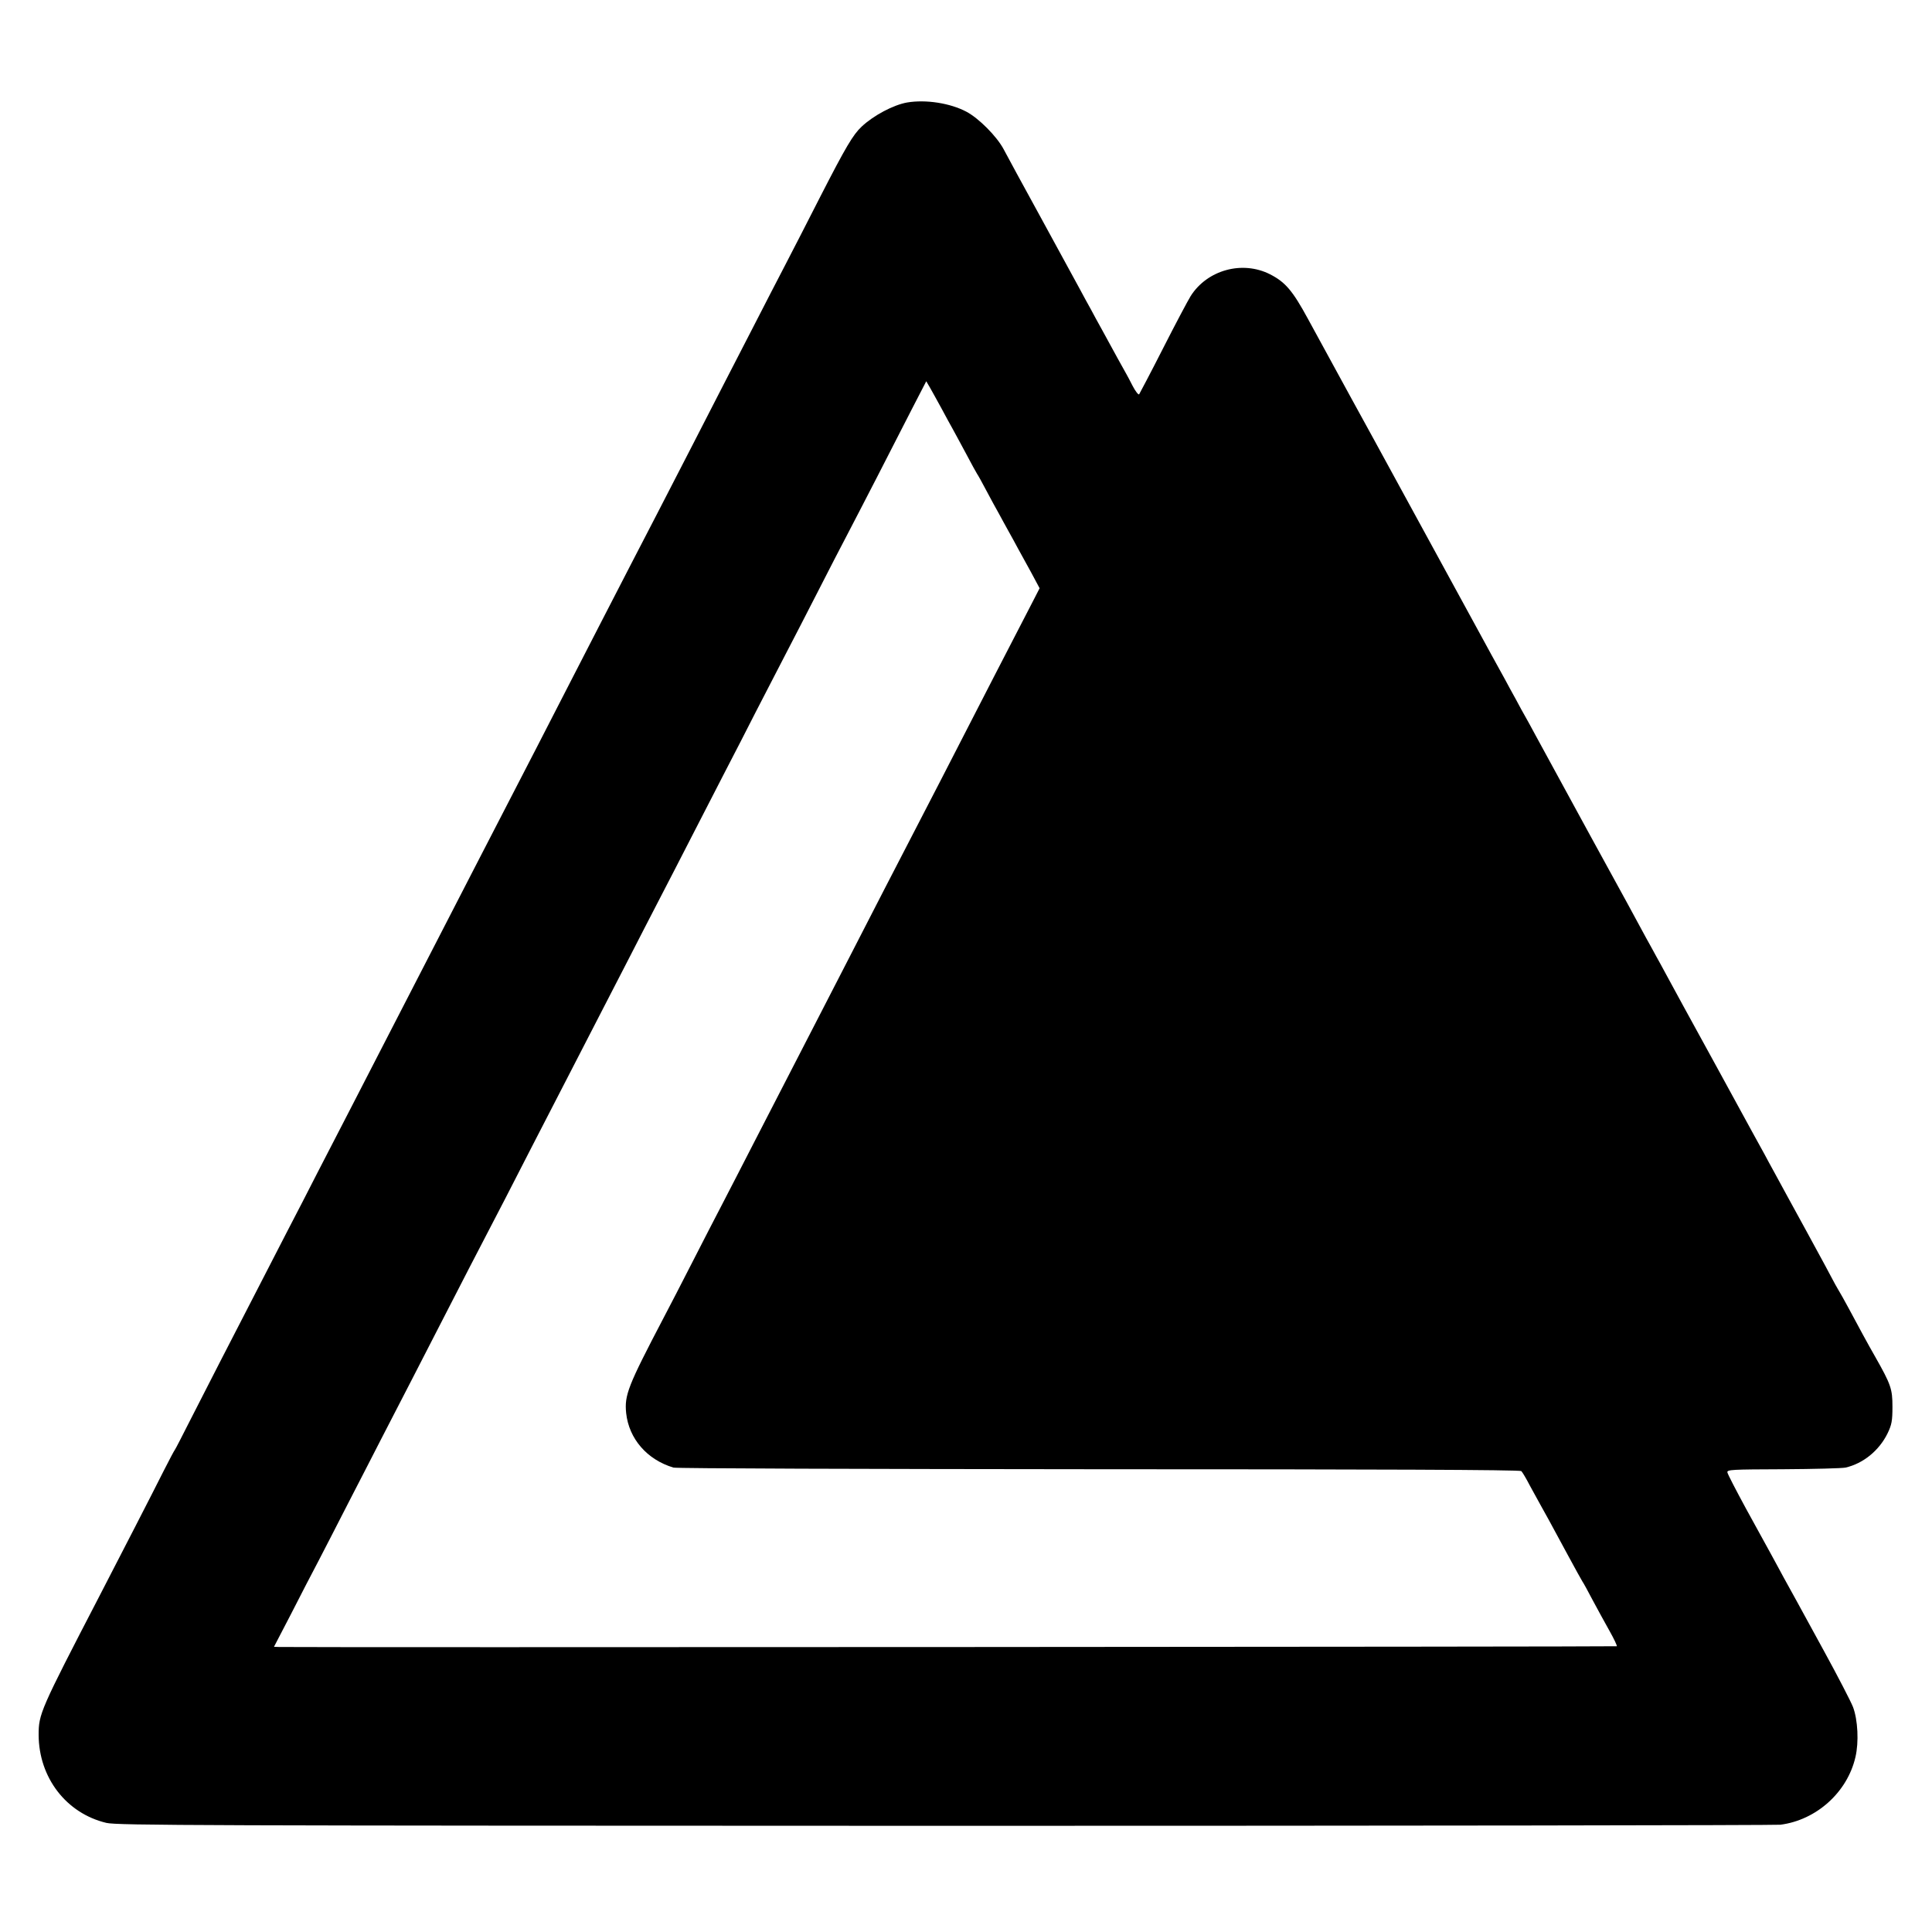
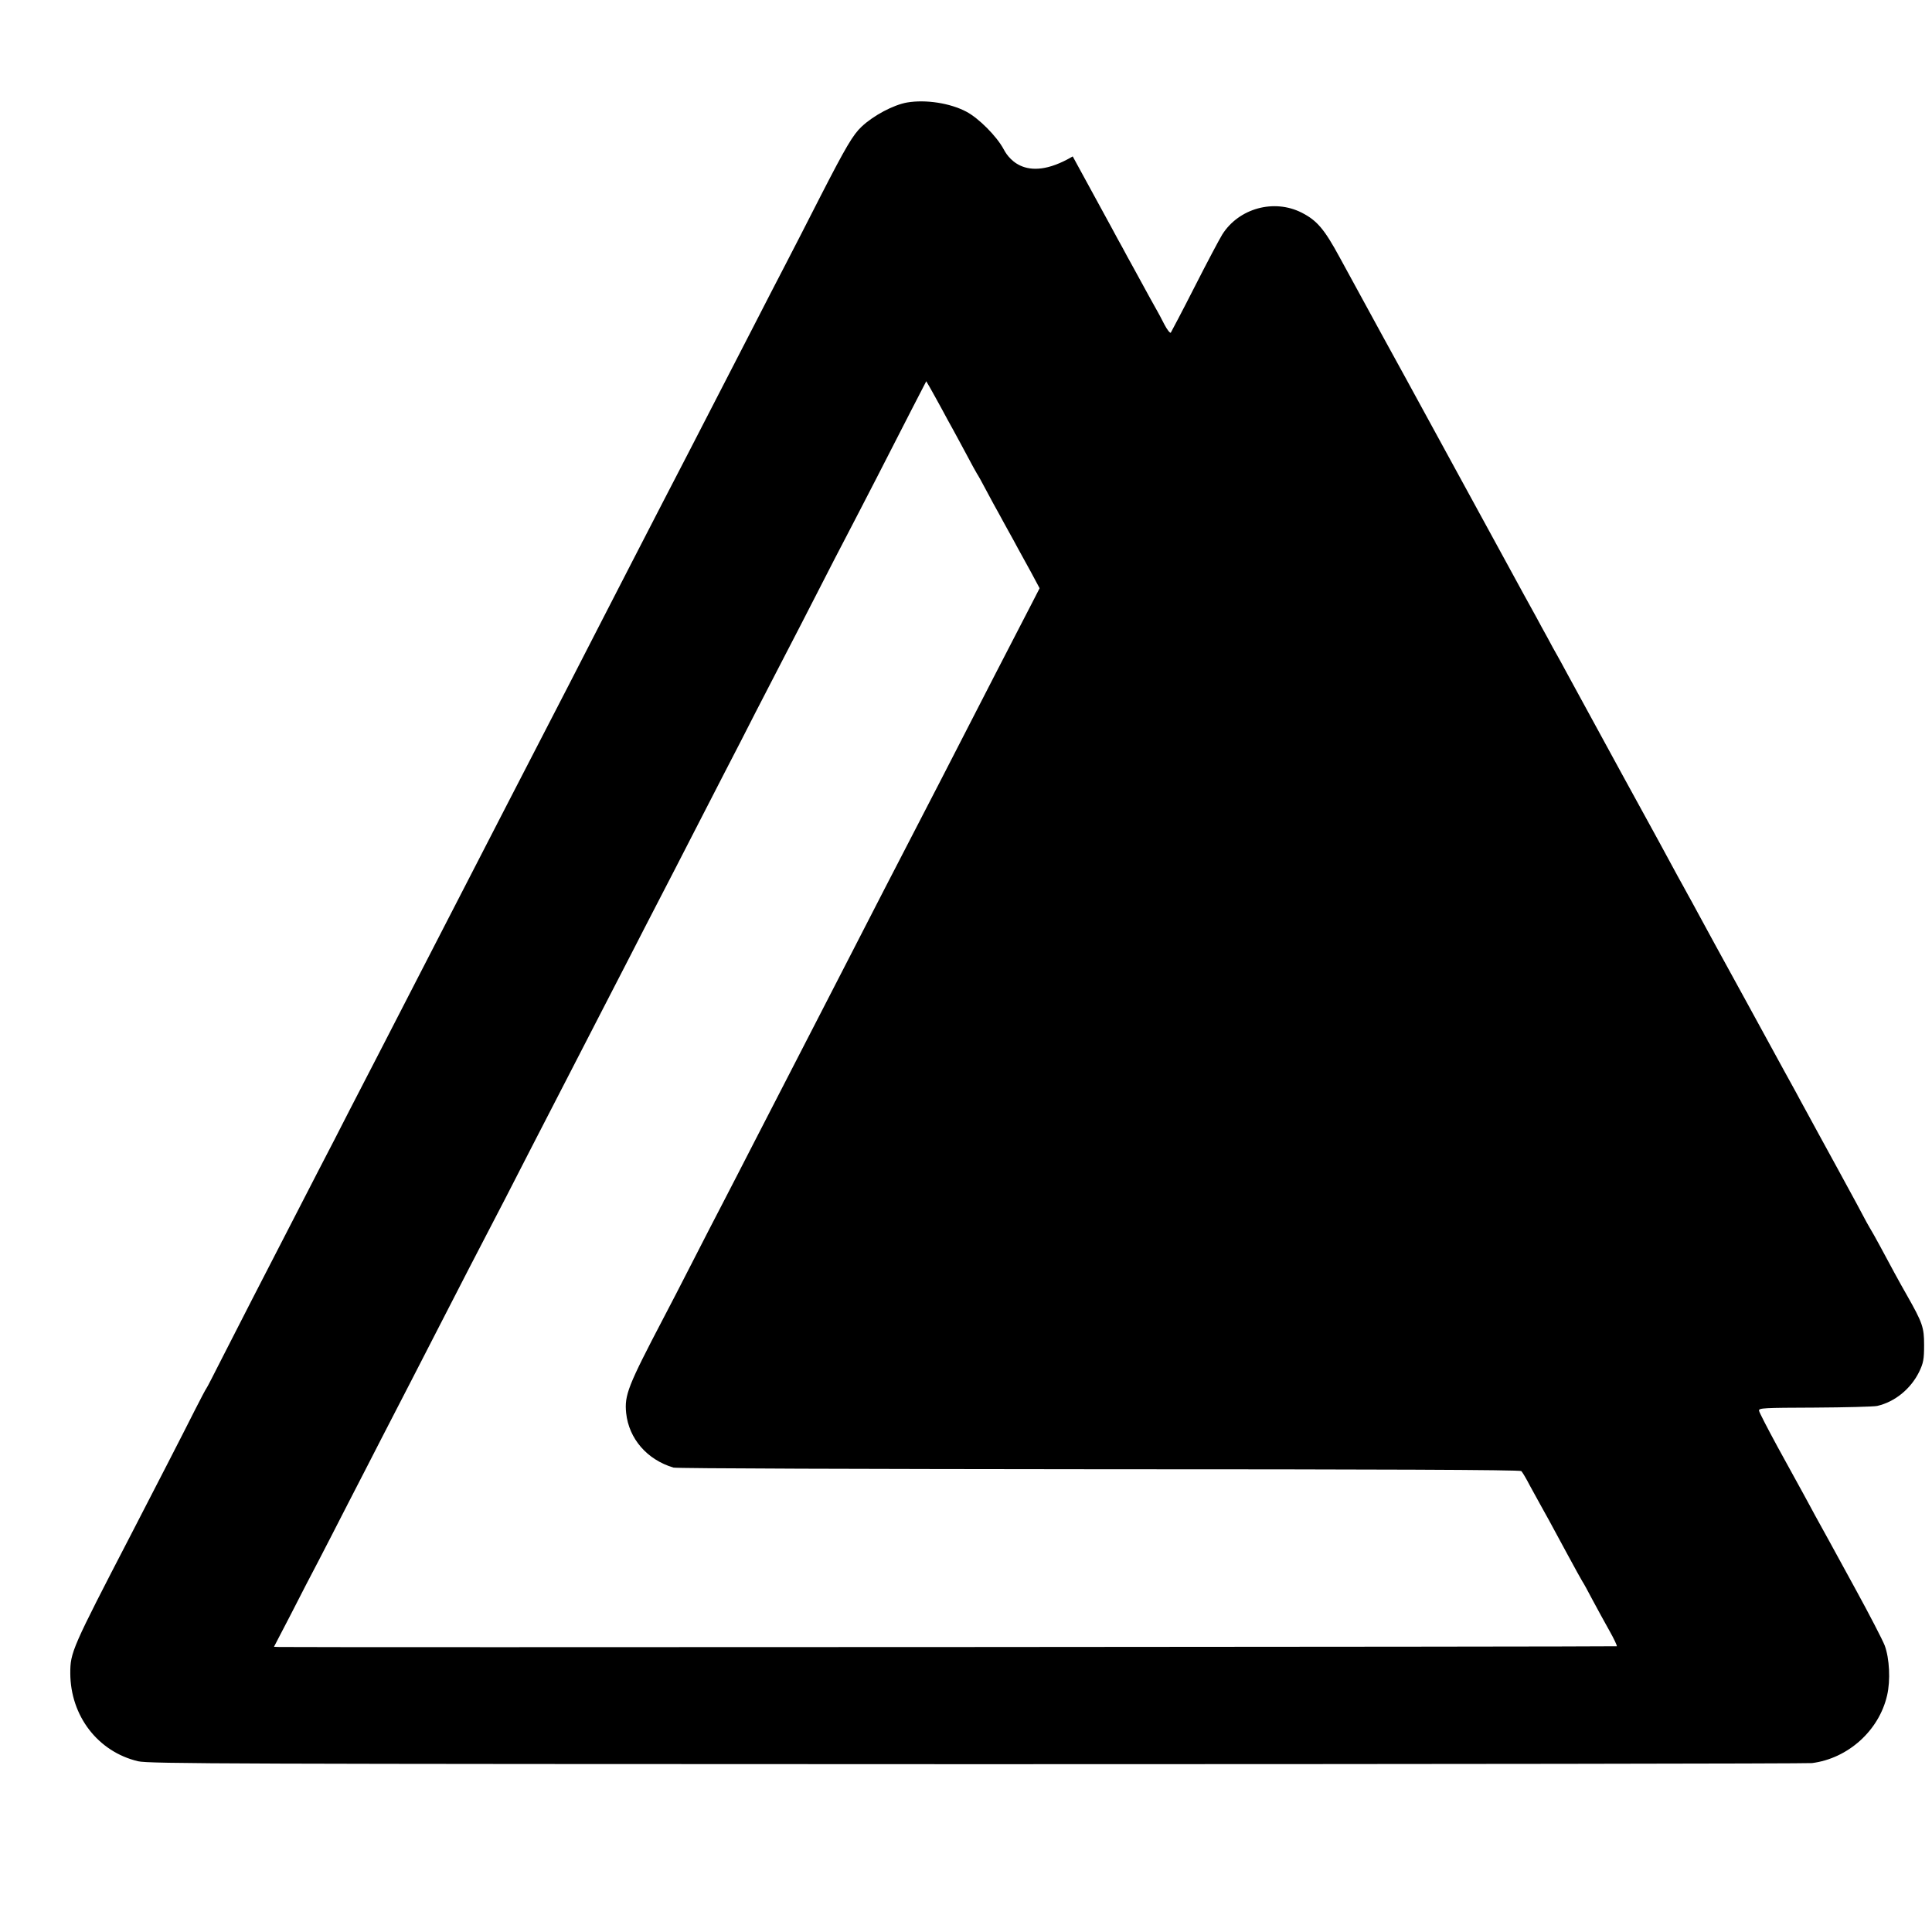
<svg xmlns="http://www.w3.org/2000/svg" version="1" width="1400" height="1400" viewBox="0 0 1050 1050">
-   <path d="M493 55.7c-7.4 1.3-18.2 7-24.7 13.1-4.7 4.4-8.6 11-22.3 37.7-6.7 13.2-15.5 30.3-19.5 38-4 7.7-11.2 21.6-16 31-4.8 9.3-12.5 24.2-17 33s-12.3 23.9-17.2 33.5c-14 27.2-25.9 50.3-33.3 64.5-3.7 7.1-11.1 21.5-16.5 32-12.2 23.8-25.1 48.7-34.7 67.5-32.4 62.8-40.1 77.6-50.3 97.5-11.8 23-24.1 46.7-34 66-4.5 8.8-12.4 24.1-17.5 34-5.1 9.9-12.9 25-17.3 33.5-4.3 8.5-12 23.4-17 33-4.9 9.6-12 23.3-15.7 30.5-13.5 26.1-28 54.4-36.2 70.5-4.6 9.1-8.5 16.7-8.8 17-.3.3-3 5.4-6.1 11.5-5.6 11.2-22.8 44.6-34.9 68-32.2 62.1-33 64-33 75.4.1 23.2 15 42.6 36.8 47.8 6.1 1.4 49.2 1.5 455.7 1.6 247 0 451.3-.3 454.1-.6 19.5-2.5 36.4-17.6 40.8-36.8 1.9-8.1 1.3-20.1-1.3-27.1-1.2-3.1-8.3-16.8-15.8-30.5-14-25.6-17.8-32.6-22.1-40.3-1.3-2.5-4.3-7.9-6.5-12-2.3-4.1-8.5-15.5-13.9-25.3-5.3-9.8-9.9-18.6-10-19.5-.3-1.5 2.5-1.6 30.2-1.7 16.8-.1 32.1-.5 34-.9 9.6-2.2 18.2-9.2 22.8-18.5 2.3-4.8 2.7-6.8 2.7-14.6 0-9.6-.8-12-9.3-27-3.8-6.6-9.6-17.3-14.5-26.5-2.2-4.1-4.9-8.9-5.9-10.5-1-1.7-2.1-3.7-2.5-4.5-.4-.8-6.9-13-14.6-27-7.7-14-15.4-28.2-17.2-31.5-1.8-3.3-4.4-8-5.7-10.5-3.3-6-5.5-9.9-26-47.5-17.7-32.3-21.3-38.8-27.5-50.3-1.8-3.4-4.2-7.7-5.2-9.5-1-1.8-3.4-6.3-5.5-10-2-3.8-15.6-28.8-30.3-55.5-14.6-26.8-28.1-51.6-30.1-55.2-1.9-3.6-4.3-7.9-5.2-9.5-1-1.7-3.3-5.9-5.2-9.5-2-3.6-4.7-8.5-6-11-2.3-4.1-10.8-19.6-17.8-32.5-3.4-6.2-50.5-92.5-53.5-98-1.2-2.2-6.5-11.9-11.8-21.5-15.8-28.9-16.4-30-23.8-43.6-8.4-15.5-12.4-20.1-20.6-24.3-15.1-7.7-34.2-2.4-43.2 11.8-1.6 2.6-8.4 15.4-15.1 28.6-6.7 13.2-12.6 24.3-12.9 24.8-.4.4-2-1.6-3.5-4.5s-3.1-6-3.6-6.8c-.9-1.5-6.5-11.7-13.2-24-2-3.6-4.7-8.5-6-11-1.4-2.5-4.1-7.4-6-11-2-3.6-11.4-20.9-21-38.5C556.1 100.9 547 84 545.4 81c-3.7-6.9-13.4-16.7-20.2-20.3-8.9-4.7-22.1-6.7-32.2-5zM511.7 222c2.2 4.1 4.9 9.1 6 11 1.1 1.9 4.3 8 7.3 13.5 2.9 5.5 5.6 10.4 6 11 .4.5 2.7 4.6 5 9s5.4 10 6.8 12.5c1.3 2.5 3.7 6.7 5.2 9.5 1.5 2.7 3.9 7 5.2 9.5 1.4 2.5 4.6 8.4 7.2 13.1l4.6 8.6-3.8 7.4c-5.7 10.9-31.5 61-49.4 95.9-5.5 10.7-13.1 25.3-16.8 32.5-7.9 15.2-19.8 38.3-33.5 65-5.4 10.4-13.2 25.7-17.5 34-10.6 20.6-21.8 42.3-34 66-5.6 11-13.3 25.8-17 33-3.7 7.1-11.4 22-17 33s-12.6 24.5-15.5 30c-19.2 36.7-21.2 41.7-20.2 51.5 1.5 13.9 11.3 25.3 25.7 29.6 1.4.5 105.4.8 231.2.9 150.7 0 229 .3 229.6 1 .6.6 2.7 4.1 4.7 8 2.1 3.8 4.6 8.3 5.5 10 2.2 3.8 5.8 10.5 15 27.5 4 7.4 7.6 13.9 8 14.5.4.5 2.9 5 5.5 10 2.6 4.9 6.8 12.5 9.2 16.8 2.5 4.4 4.2 8.1 4 8.4-.4.3-711.5.7-727 .4l-2.8-.1 9.2-17.7c5-9.8 11.7-22.8 14.9-28.8 3.1-6.1 10.5-20.2 16.2-31.5 5.8-11.3 13.9-26.9 17.9-34.8 13.1-25.3 20.2-39.2 32.8-63.7 11.8-23 16.9-32.9 34.9-67.5 8.5-16.6 18-35.1 33.7-65.5 5.4-10.5 13-25.3 17-33 4-7.7 11.4-22.1 16.5-32 5.1-9.9 12.7-24.8 17-33 4.3-8.3 11.9-23 16.9-32.8 5-9.7 13.1-25.5 18-35 4.9-9.4 12.5-24.2 16.8-32.7 4.4-8.5 11.4-22 15.5-30 4.2-8 12.4-24 18.3-35.5 5.9-11.6 13.1-25.5 16-31 2.9-5.5 10.2-19.7 16.3-31.5 6-11.8 14.5-28.3 18.8-36.7l7.8-15.1 2.1 3.6c1.2 2 3.9 7.1 6.2 11.2z" />
+   <path d="M493 55.7c-7.4 1.3-18.2 7-24.7 13.1-4.7 4.4-8.6 11-22.3 37.7-6.7 13.2-15.5 30.3-19.5 38-4 7.7-11.2 21.6-16 31-4.8 9.3-12.5 24.2-17 33c-14 27.2-25.9 50.3-33.3 64.5-3.7 7.1-11.1 21.5-16.5 32-12.2 23.8-25.1 48.7-34.7 67.5-32.4 62.8-40.1 77.6-50.3 97.5-11.8 23-24.1 46.7-34 66-4.5 8.8-12.4 24.1-17.5 34-5.1 9.9-12.9 25-17.3 33.5-4.3 8.5-12 23.4-17 33-4.9 9.6-12 23.3-15.7 30.5-13.5 26.1-28 54.4-36.2 70.5-4.6 9.1-8.5 16.7-8.8 17-.3.3-3 5.4-6.1 11.5-5.6 11.2-22.8 44.6-34.9 68-32.2 62.1-33 64-33 75.4.1 23.2 15 42.6 36.8 47.8 6.1 1.4 49.2 1.5 455.7 1.6 247 0 451.3-.3 454.1-.6 19.5-2.5 36.4-17.6 40.8-36.8 1.9-8.1 1.3-20.1-1.3-27.1-1.2-3.1-8.3-16.8-15.8-30.5-14-25.6-17.8-32.6-22.1-40.3-1.3-2.5-4.3-7.9-6.5-12-2.3-4.1-8.5-15.5-13.9-25.3-5.3-9.8-9.9-18.6-10-19.5-.3-1.5 2.5-1.6 30.2-1.7 16.8-.1 32.1-.5 34-.9 9.6-2.2 18.2-9.2 22.8-18.5 2.3-4.8 2.7-6.8 2.7-14.6 0-9.6-.8-12-9.3-27-3.8-6.6-9.6-17.3-14.5-26.5-2.2-4.1-4.9-8.9-5.9-10.5-1-1.7-2.1-3.7-2.5-4.5-.4-.8-6.9-13-14.6-27-7.7-14-15.4-28.2-17.2-31.5-1.8-3.3-4.4-8-5.7-10.5-3.3-6-5.5-9.9-26-47.5-17.7-32.3-21.3-38.8-27.5-50.3-1.8-3.4-4.2-7.7-5.2-9.5-1-1.8-3.4-6.3-5.5-10-2-3.8-15.6-28.8-30.3-55.5-14.6-26.8-28.1-51.6-30.1-55.2-1.9-3.6-4.3-7.9-5.2-9.5-1-1.7-3.3-5.9-5.2-9.5-2-3.6-4.7-8.5-6-11-2.3-4.1-10.8-19.6-17.8-32.5-3.4-6.2-50.5-92.5-53.5-98-1.2-2.2-6.5-11.9-11.8-21.5-15.8-28.9-16.4-30-23.8-43.6-8.4-15.5-12.4-20.1-20.6-24.3-15.1-7.7-34.2-2.4-43.2 11.8-1.6 2.6-8.4 15.4-15.1 28.6-6.7 13.2-12.6 24.3-12.9 24.8-.4.4-2-1.6-3.5-4.5s-3.1-6-3.6-6.8c-.9-1.5-6.5-11.7-13.2-24-2-3.6-4.7-8.5-6-11-1.4-2.5-4.1-7.4-6-11-2-3.6-11.4-20.9-21-38.5C556.1 100.9 547 84 545.4 81c-3.7-6.9-13.4-16.7-20.2-20.3-8.9-4.7-22.1-6.7-32.2-5zM511.7 222c2.2 4.1 4.9 9.1 6 11 1.1 1.9 4.3 8 7.3 13.5 2.9 5.5 5.6 10.4 6 11 .4.5 2.7 4.6 5 9s5.4 10 6.8 12.5c1.3 2.5 3.7 6.7 5.2 9.5 1.5 2.7 3.9 7 5.2 9.5 1.4 2.5 4.6 8.4 7.2 13.1l4.6 8.6-3.8 7.4c-5.7 10.9-31.5 61-49.4 95.9-5.5 10.7-13.1 25.3-16.8 32.5-7.9 15.2-19.8 38.3-33.5 65-5.4 10.4-13.2 25.7-17.5 34-10.6 20.6-21.8 42.3-34 66-5.6 11-13.3 25.8-17 33-3.7 7.1-11.4 22-17 33s-12.6 24.5-15.5 30c-19.2 36.7-21.2 41.7-20.2 51.5 1.5 13.9 11.3 25.3 25.7 29.6 1.4.5 105.4.8 231.2.9 150.7 0 229 .3 229.6 1 .6.6 2.7 4.1 4.7 8 2.1 3.8 4.6 8.3 5.5 10 2.2 3.8 5.8 10.5 15 27.5 4 7.4 7.6 13.9 8 14.5.4.5 2.9 5 5.5 10 2.6 4.9 6.8 12.5 9.2 16.8 2.5 4.4 4.2 8.1 4 8.4-.4.3-711.5.7-727 .4l-2.8-.1 9.2-17.7c5-9.8 11.7-22.8 14.9-28.8 3.1-6.1 10.5-20.2 16.2-31.5 5.8-11.3 13.9-26.9 17.9-34.8 13.1-25.3 20.2-39.2 32.8-63.7 11.8-23 16.9-32.9 34.9-67.5 8.5-16.6 18-35.1 33.7-65.5 5.4-10.5 13-25.3 17-33 4-7.7 11.4-22.1 16.5-32 5.1-9.9 12.7-24.8 17-33 4.3-8.3 11.9-23 16.9-32.8 5-9.7 13.1-25.5 18-35 4.9-9.4 12.5-24.2 16.8-32.7 4.4-8.5 11.4-22 15.5-30 4.2-8 12.4-24 18.3-35.5 5.9-11.6 13.1-25.5 16-31 2.9-5.5 10.2-19.7 16.3-31.5 6-11.8 14.5-28.3 18.8-36.7l7.8-15.1 2.1 3.6c1.2 2 3.9 7.1 6.2 11.2z" />
</svg>